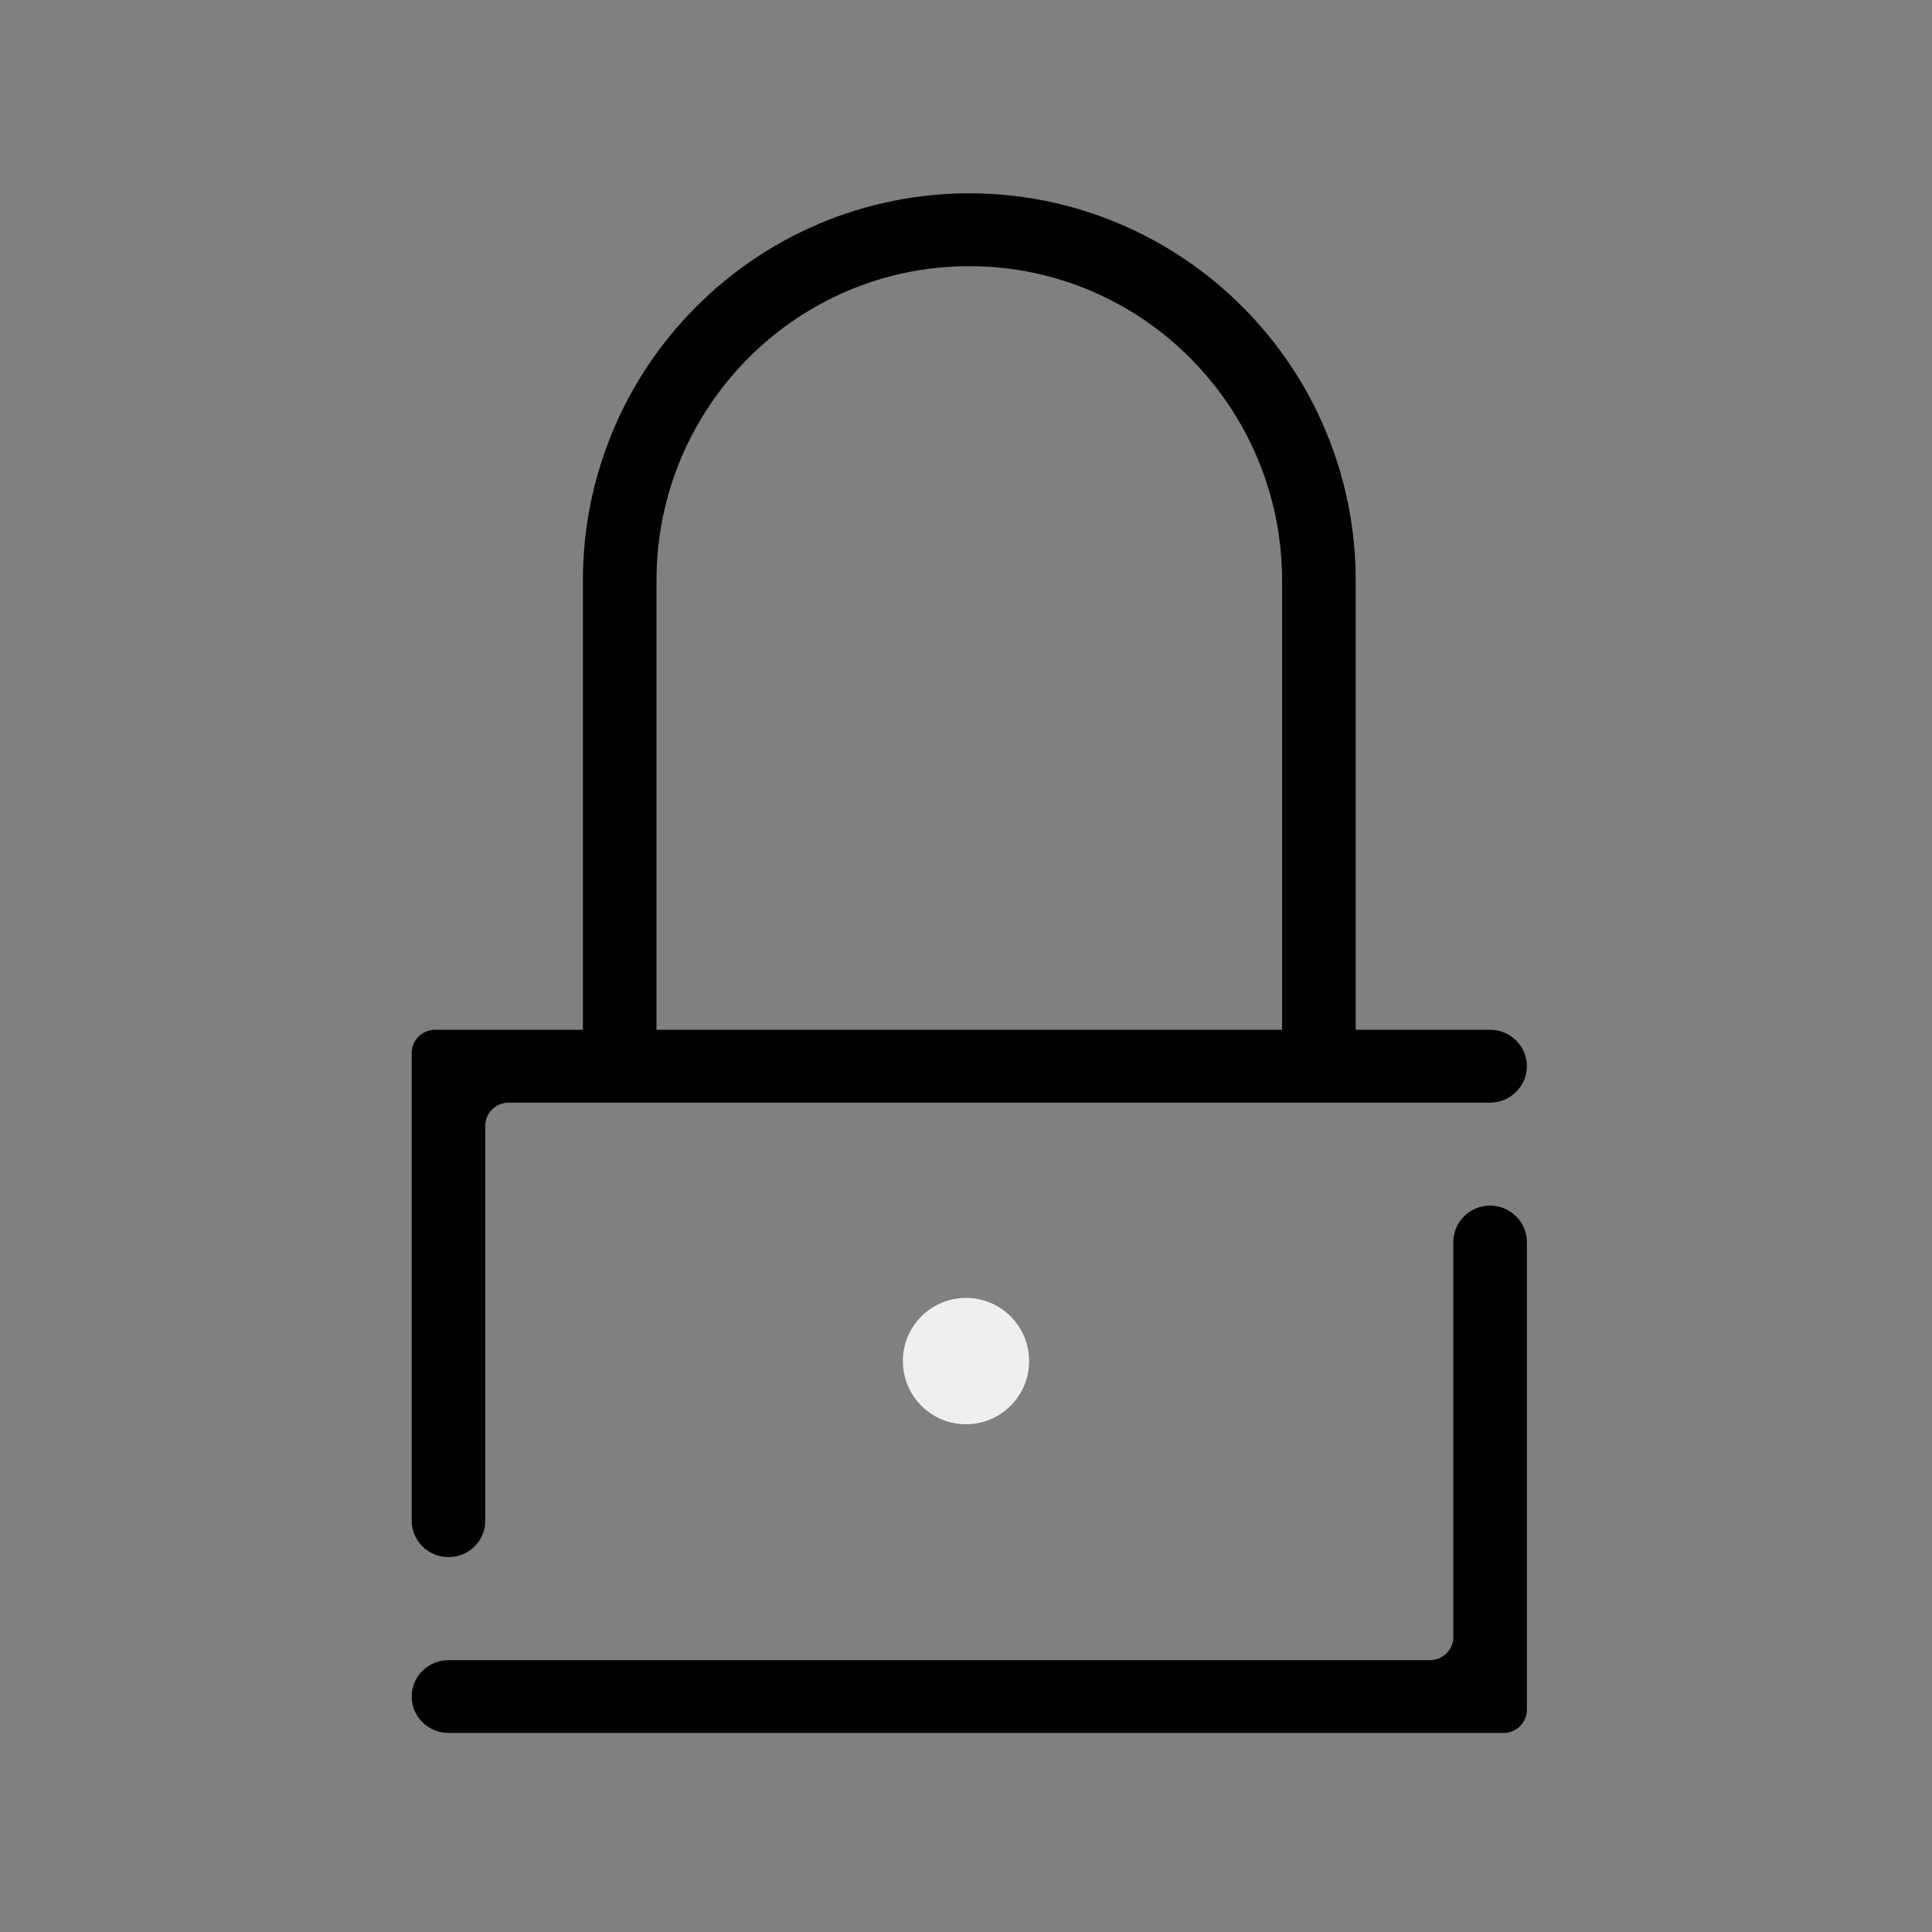
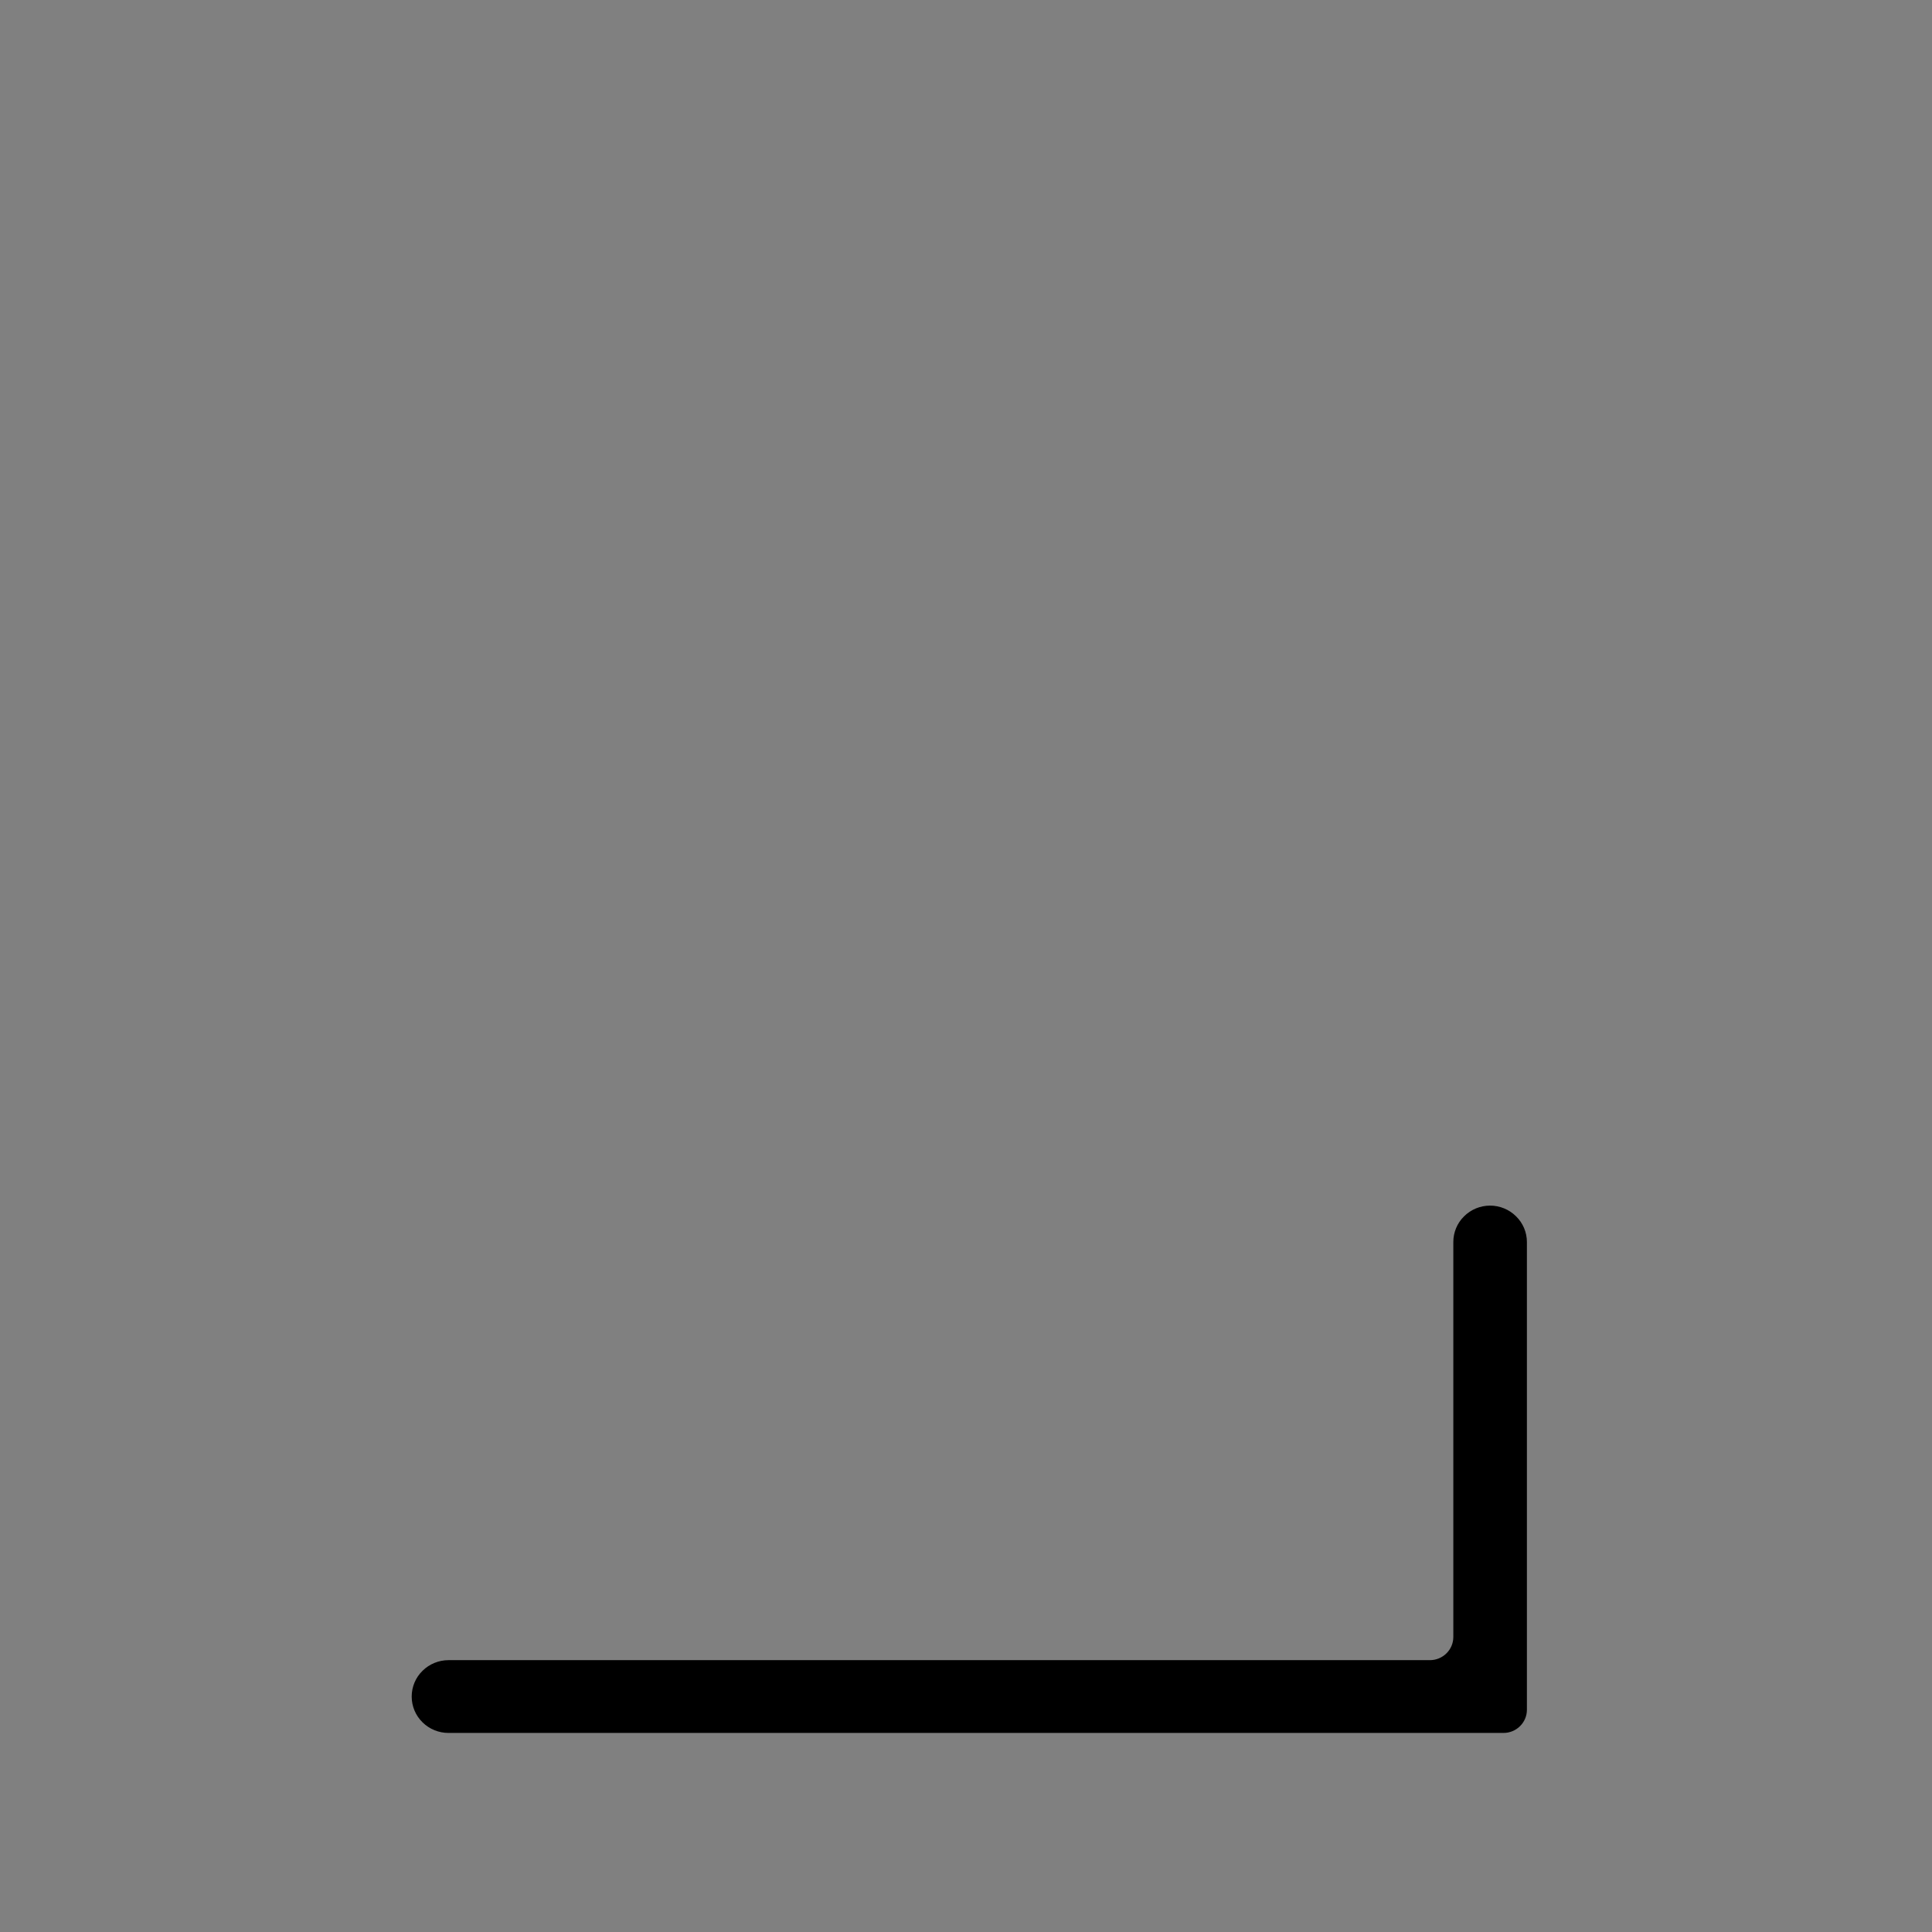
<svg xmlns="http://www.w3.org/2000/svg" version="1.0" preserveAspectRatio="xMidYMid meet" height="128" viewBox="0 0 96 96" zoomAndPan="magnify" width="128">
  <rect x="0" y="0" width="96" height="96" fill="#808080" stroke="none" />
  <defs>
    <clipPath id="5702bfeaf5">
      <path clip-rule="nonzero" d="M 44.863 64.492 L 51.137 64.492 L 51.137 70.77 L 44.863 70.77 Z M 44.863 64.492" />
    </clipPath>
    <clipPath id="8b0c381cd3">
      <path clip-rule="nonzero" d="M 48 64.492 C 46.266 64.492 44.863 65.898 44.863 67.629 C 44.863 69.363 46.266 70.77 48 70.77 C 49.734 70.77 51.137 69.363 51.137 67.629 C 51.137 65.898 49.734 64.492 48 64.492 Z M 48 64.492" />
    </clipPath>
    <clipPath id="1e31eac809">
      <path clip-rule="nonzero" d="M 0.863 0.492 L 7.137 0.492 L 7.137 6.77 L 0.863 6.77 Z M 0.863 0.492" />
    </clipPath>
    <clipPath id="8d40310a8e">
-       <path clip-rule="nonzero" d="M 4 0.492 C 2.266 0.492 0.863 1.898 0.863 3.629 C 0.863 5.363 2.266 6.77 4 6.77 C 5.734 6.77 7.137 5.363 7.137 3.629 C 7.137 1.898 5.734 0.492 4 0.492 Z M 4 0.492" />
+       <path clip-rule="nonzero" d="M 4 0.492 C 2.266 0.492 0.863 1.898 0.863 3.629 C 0.863 5.363 2.266 6.77 4 6.77 C 7.137 1.898 5.734 0.492 4 0.492 Z M 4 0.492" />
    </clipPath>
    <clipPath id="7863df91ff">
      <rect height="7" y="0" width="8" x="0" />
    </clipPath>
    <clipPath id="179136627b">
-       <path clip-rule="nonzero" d="M 20.422 51 L 75.922 51 L 75.922 78 L 20.422 78 Z M 20.422 51" />
-     </clipPath>
+       </clipPath>
    <clipPath id="a3e6e19778">
      <path clip-rule="nonzero" d="M 20.422 59 L 75.922 59 L 75.922 86.102 L 20.422 86.102 Z M 20.422 59" />
    </clipPath>
    <clipPath id="8ce621c78e">
-       <path clip-rule="nonzero" d="M 28 9.602 L 68 9.602 L 68 55 L 28 55 Z M 28 9.602" />
-     </clipPath>
+       </clipPath>
  </defs>
  <g clip-path="url(#5702bfeaf5)">
    <g clip-path="url(#8b0c381cd3)">
      <g transform="matrix(1, 0, 0, 1, 44, 64)">
        <g clip-path="url(#7863df91ff)">
          <g clip-path="url(#1e31eac809)">
            <g clip-path="url(#8d40310a8e)">
-               <path fill-rule="nonzero" fill-opacity="1" d="M 0.863 0.492 L 7.137 0.492 L 7.137 6.77 L 0.863 6.77 Z M 0.863 0.492" fill="#efefef" />
-             </g>
+               </g>
          </g>
        </g>
      </g>
    </g>
  </g>
  <g clip-path="url(#179136627b)">
    <path fill-rule="nonzero" fill-opacity="1" d="M 24.113 75.562 C 24.113 76.043 23.922 76.504 23.578 76.844 C 23.234 77.184 22.77 77.371 22.285 77.371 C 21.801 77.371 21.336 77.184 20.996 76.844 C 20.648 76.504 20.457 76.043 20.457 75.562 L 20.457 52.32 C 20.457 51.684 20.98 51.168 21.621 51.168 L 74.043 51.168 C 74.523 51.168 74.992 51.359 75.332 51.699 C 75.676 52.039 75.871 52.5 75.871 52.977 C 75.871 53.457 75.676 53.918 75.332 54.258 C 74.992 54.598 74.523 54.789 74.043 54.789 L 25.277 54.789 C 24.633 54.789 24.113 55.305 24.113 55.938 Z M 24.113 75.562" fill="#000000" />
  </g>
  <g clip-path="url(#a3e6e19778)">
    <path fill-rule="nonzero" fill-opacity="1" d="M 72.215 61.715 C 72.215 61.234 72.406 60.773 72.75 60.438 C 73.09 60.098 73.555 59.906 74.043 59.906 C 74.523 59.906 74.992 60.098 75.332 60.438 C 75.676 60.773 75.871 61.234 75.871 61.715 L 75.871 84.957 C 75.871 85.594 75.348 86.109 74.707 86.109 L 22.285 86.109 C 21.801 86.109 21.336 85.918 20.996 85.582 C 20.648 85.242 20.457 84.781 20.457 84.301 C 20.457 83.82 20.648 83.359 20.996 83.02 C 21.336 82.684 21.801 82.492 22.285 82.492 L 71.051 82.492 C 71.691 82.492 72.215 81.977 72.215 81.34 Z M 72.215 61.715" fill="#000000" />
  </g>
  <g clip-path="url(#8ce621c78e)">
-     <path fill-rule="evenodd" fill-opacity="1" d="M 48.164 13.227 C 48.164 13.227 48.164 13.227 48.16 13.227 C 46.086 13.223 44.031 13.641 42.125 14.449 C 40.277 15.238 38.598 16.371 37.184 17.793 C 35.762 19.223 34.629 20.906 33.844 22.762 C 33.035 24.688 32.617 26.754 32.621 28.844 L 32.621 52.57 C 32.621 53.051 32.43 53.512 32.086 53.852 C 31.742 54.191 31.277 54.383 30.793 54.383 C 30.309 54.383 29.844 54.191 29.5 53.852 C 29.156 53.512 28.965 53.051 28.965 52.57 L 28.965 28.844 C 28.961 26.277 29.477 23.734 30.473 21.367 C 31.434 19.086 32.828 17.012 34.582 15.254 C 36.324 13.5 38.398 12.098 40.684 11.125 C 43.047 10.121 45.594 9.605 48.164 9.605 C 50.734 9.605 53.281 10.121 55.641 11.125 C 57.926 12.098 60 13.5 61.746 15.254 C 63.5 17.012 64.895 19.086 65.855 21.367 C 66.852 23.734 67.367 26.277 67.363 28.844 L 67.363 52.57 C 67.363 53.051 67.168 53.512 66.828 53.852 C 66.484 54.191 66.02 54.383 65.535 54.383 C 65.051 54.383 64.582 54.191 64.242 53.852 C 63.898 53.512 63.707 53.051 63.707 52.57 L 63.707 28.844 C 63.707 26.754 63.293 24.688 62.48 22.762 C 61.699 20.906 60.566 19.223 59.141 17.793 C 57.73 16.371 56.051 15.238 54.203 14.449 C 52.293 13.641 50.242 13.223 48.164 13.227 Z M 48.164 9.605 L 48.164 9.605" fill="#000000" />
-   </g>
+     </g>
</svg>